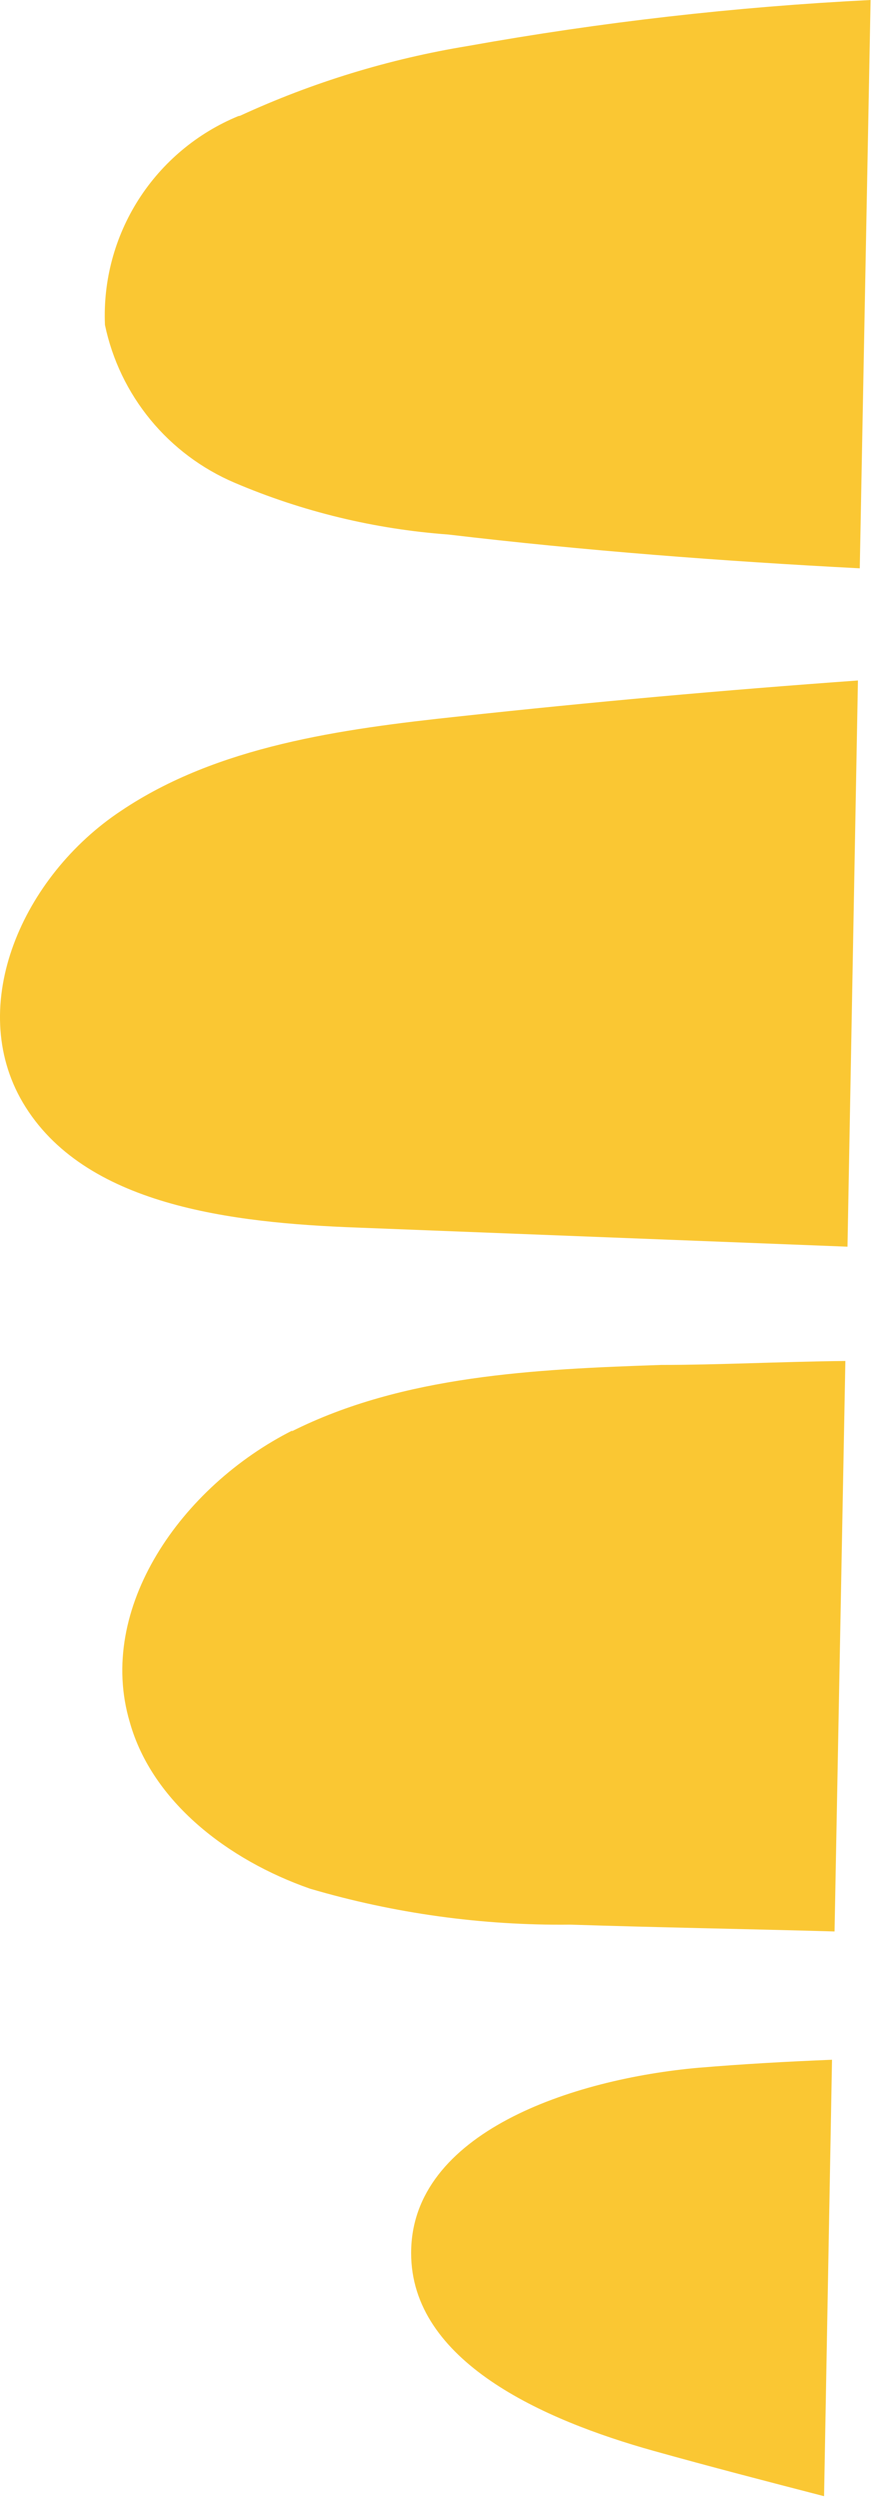
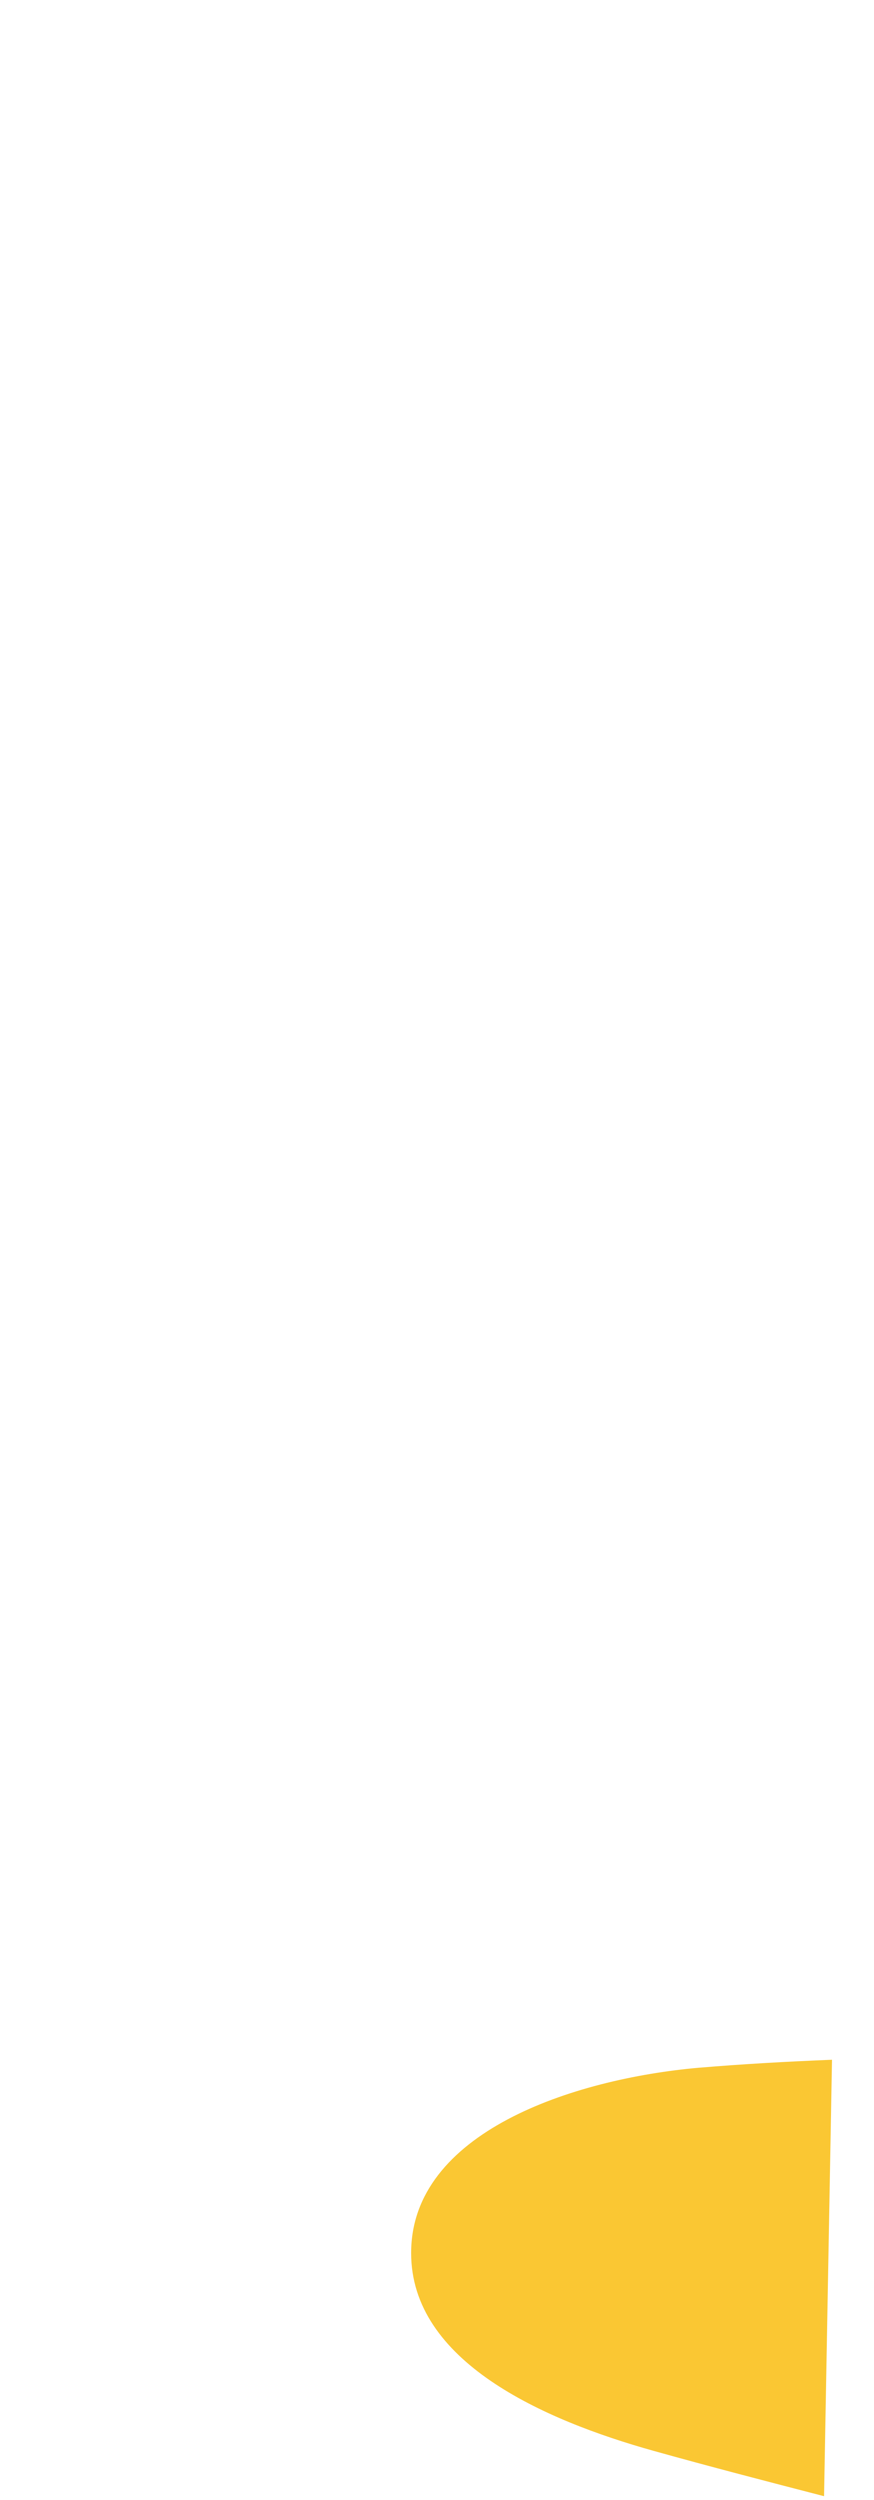
<svg xmlns="http://www.w3.org/2000/svg" width="21" height="60" viewBox="0 0 21 60" fill="none">
-   <path d="M2.903 19.464C5.223 17.902 8.192 17.497 11.023 17.195C14.208 16.85 17.406 16.562 20.614 16.332L20.363 29.921L8.59 29.463C5.56 29.351 2.011 28.937 0.548 26.461C-0.829 24.123 0.548 21.026 2.903 19.464" fill="#FAC733" />
-   <path d="M5.769 2.778C7.508 1.977 9.349 1.414 11.24 1.104C14.439 0.531 17.672 0.162 20.918 0V0L20.658 13.64C17.351 13.468 14.053 13.217 10.772 12.829C9.004 12.7 7.269 12.281 5.639 11.587C4.852 11.252 4.157 10.733 3.615 10.074C3.072 9.414 2.697 8.634 2.522 7.799C2.475 6.737 2.757 5.686 3.33 4.789C3.903 3.893 4.739 3.193 5.725 2.787" fill="#FAC733" />
-   <path d="M7.006 34.355C9.69 33.009 12.85 32.862 15.888 32.759C17.256 32.759 18.745 32.681 20.312 32.664L20.052 46.356C17.94 46.296 15.819 46.261 13.698 46.192C11.583 46.216 9.477 45.925 7.448 45.329C5.474 44.639 3.656 43.242 3.119 41.335C2.306 38.6 4.357 35.675 7.032 34.329" fill="#FAC733" />
  <path d="M16.814 49.625C17.835 49.539 18.9 49.479 19.991 49.435L19.8 59.91C18.432 59.556 17.065 59.202 15.705 58.822C13.048 58.08 9.871 56.674 9.879 54.069C9.879 51.187 13.749 49.893 16.805 49.625" fill="#FAC733" />
</svg>